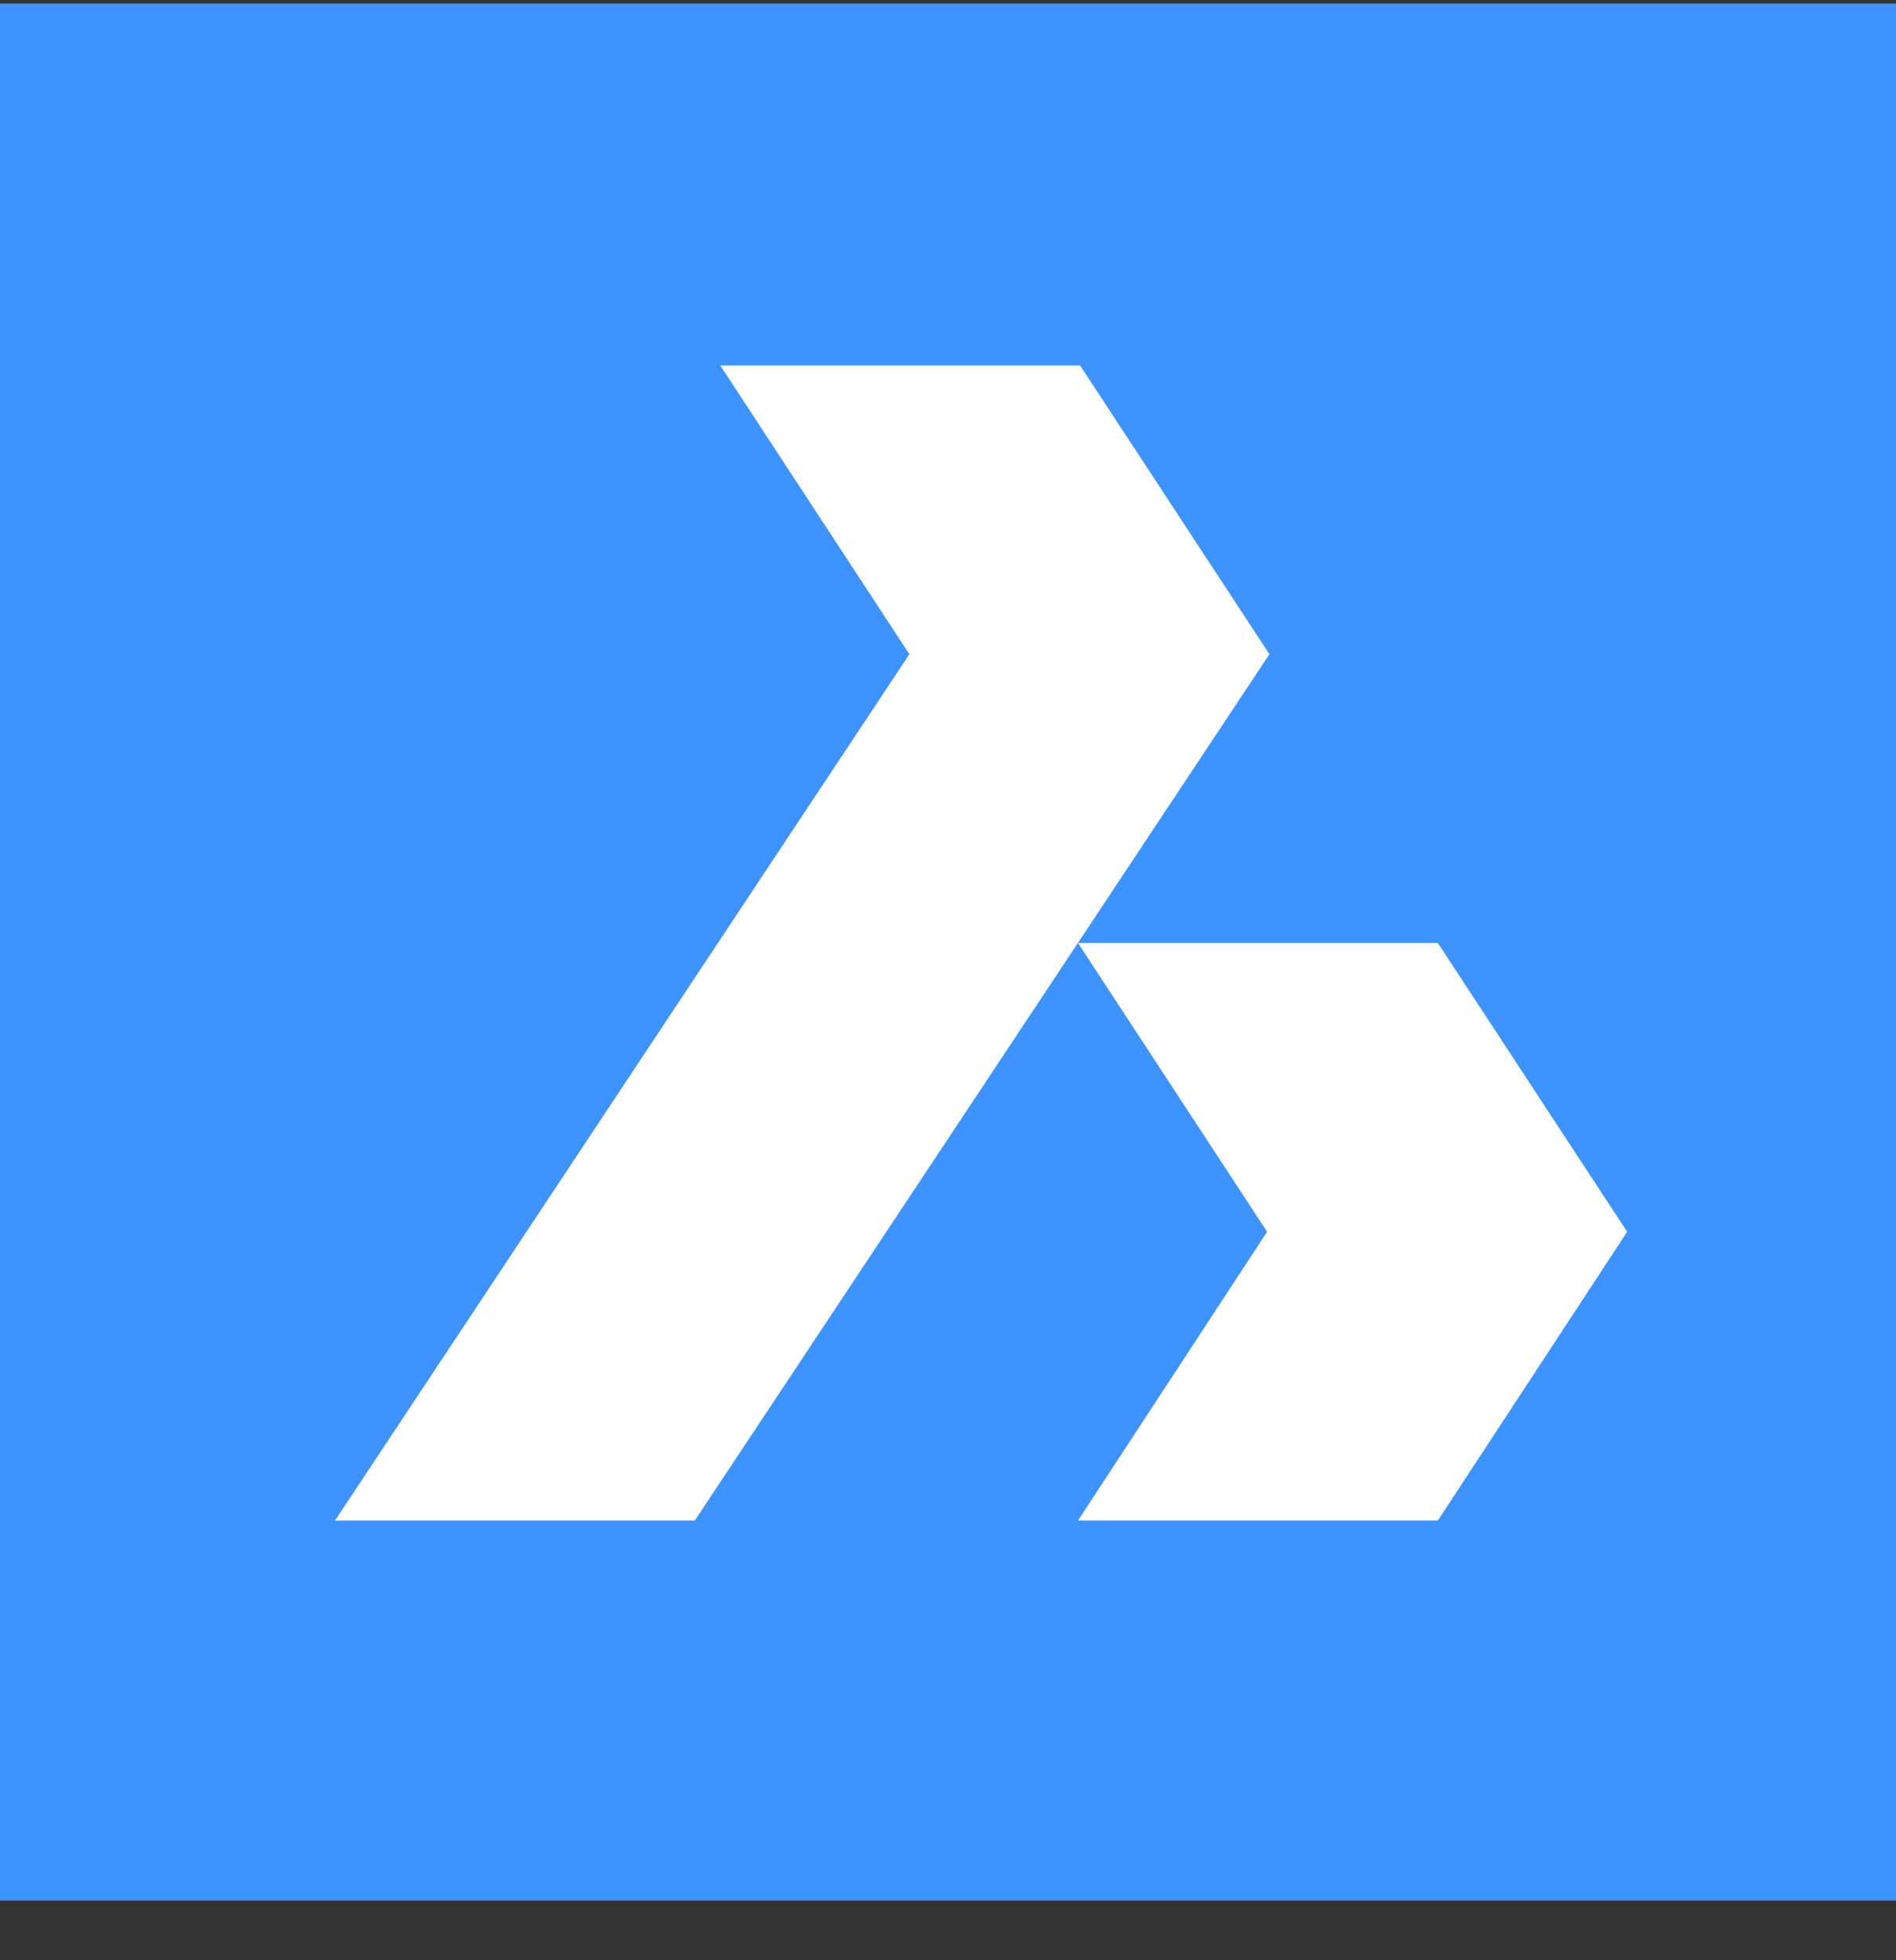
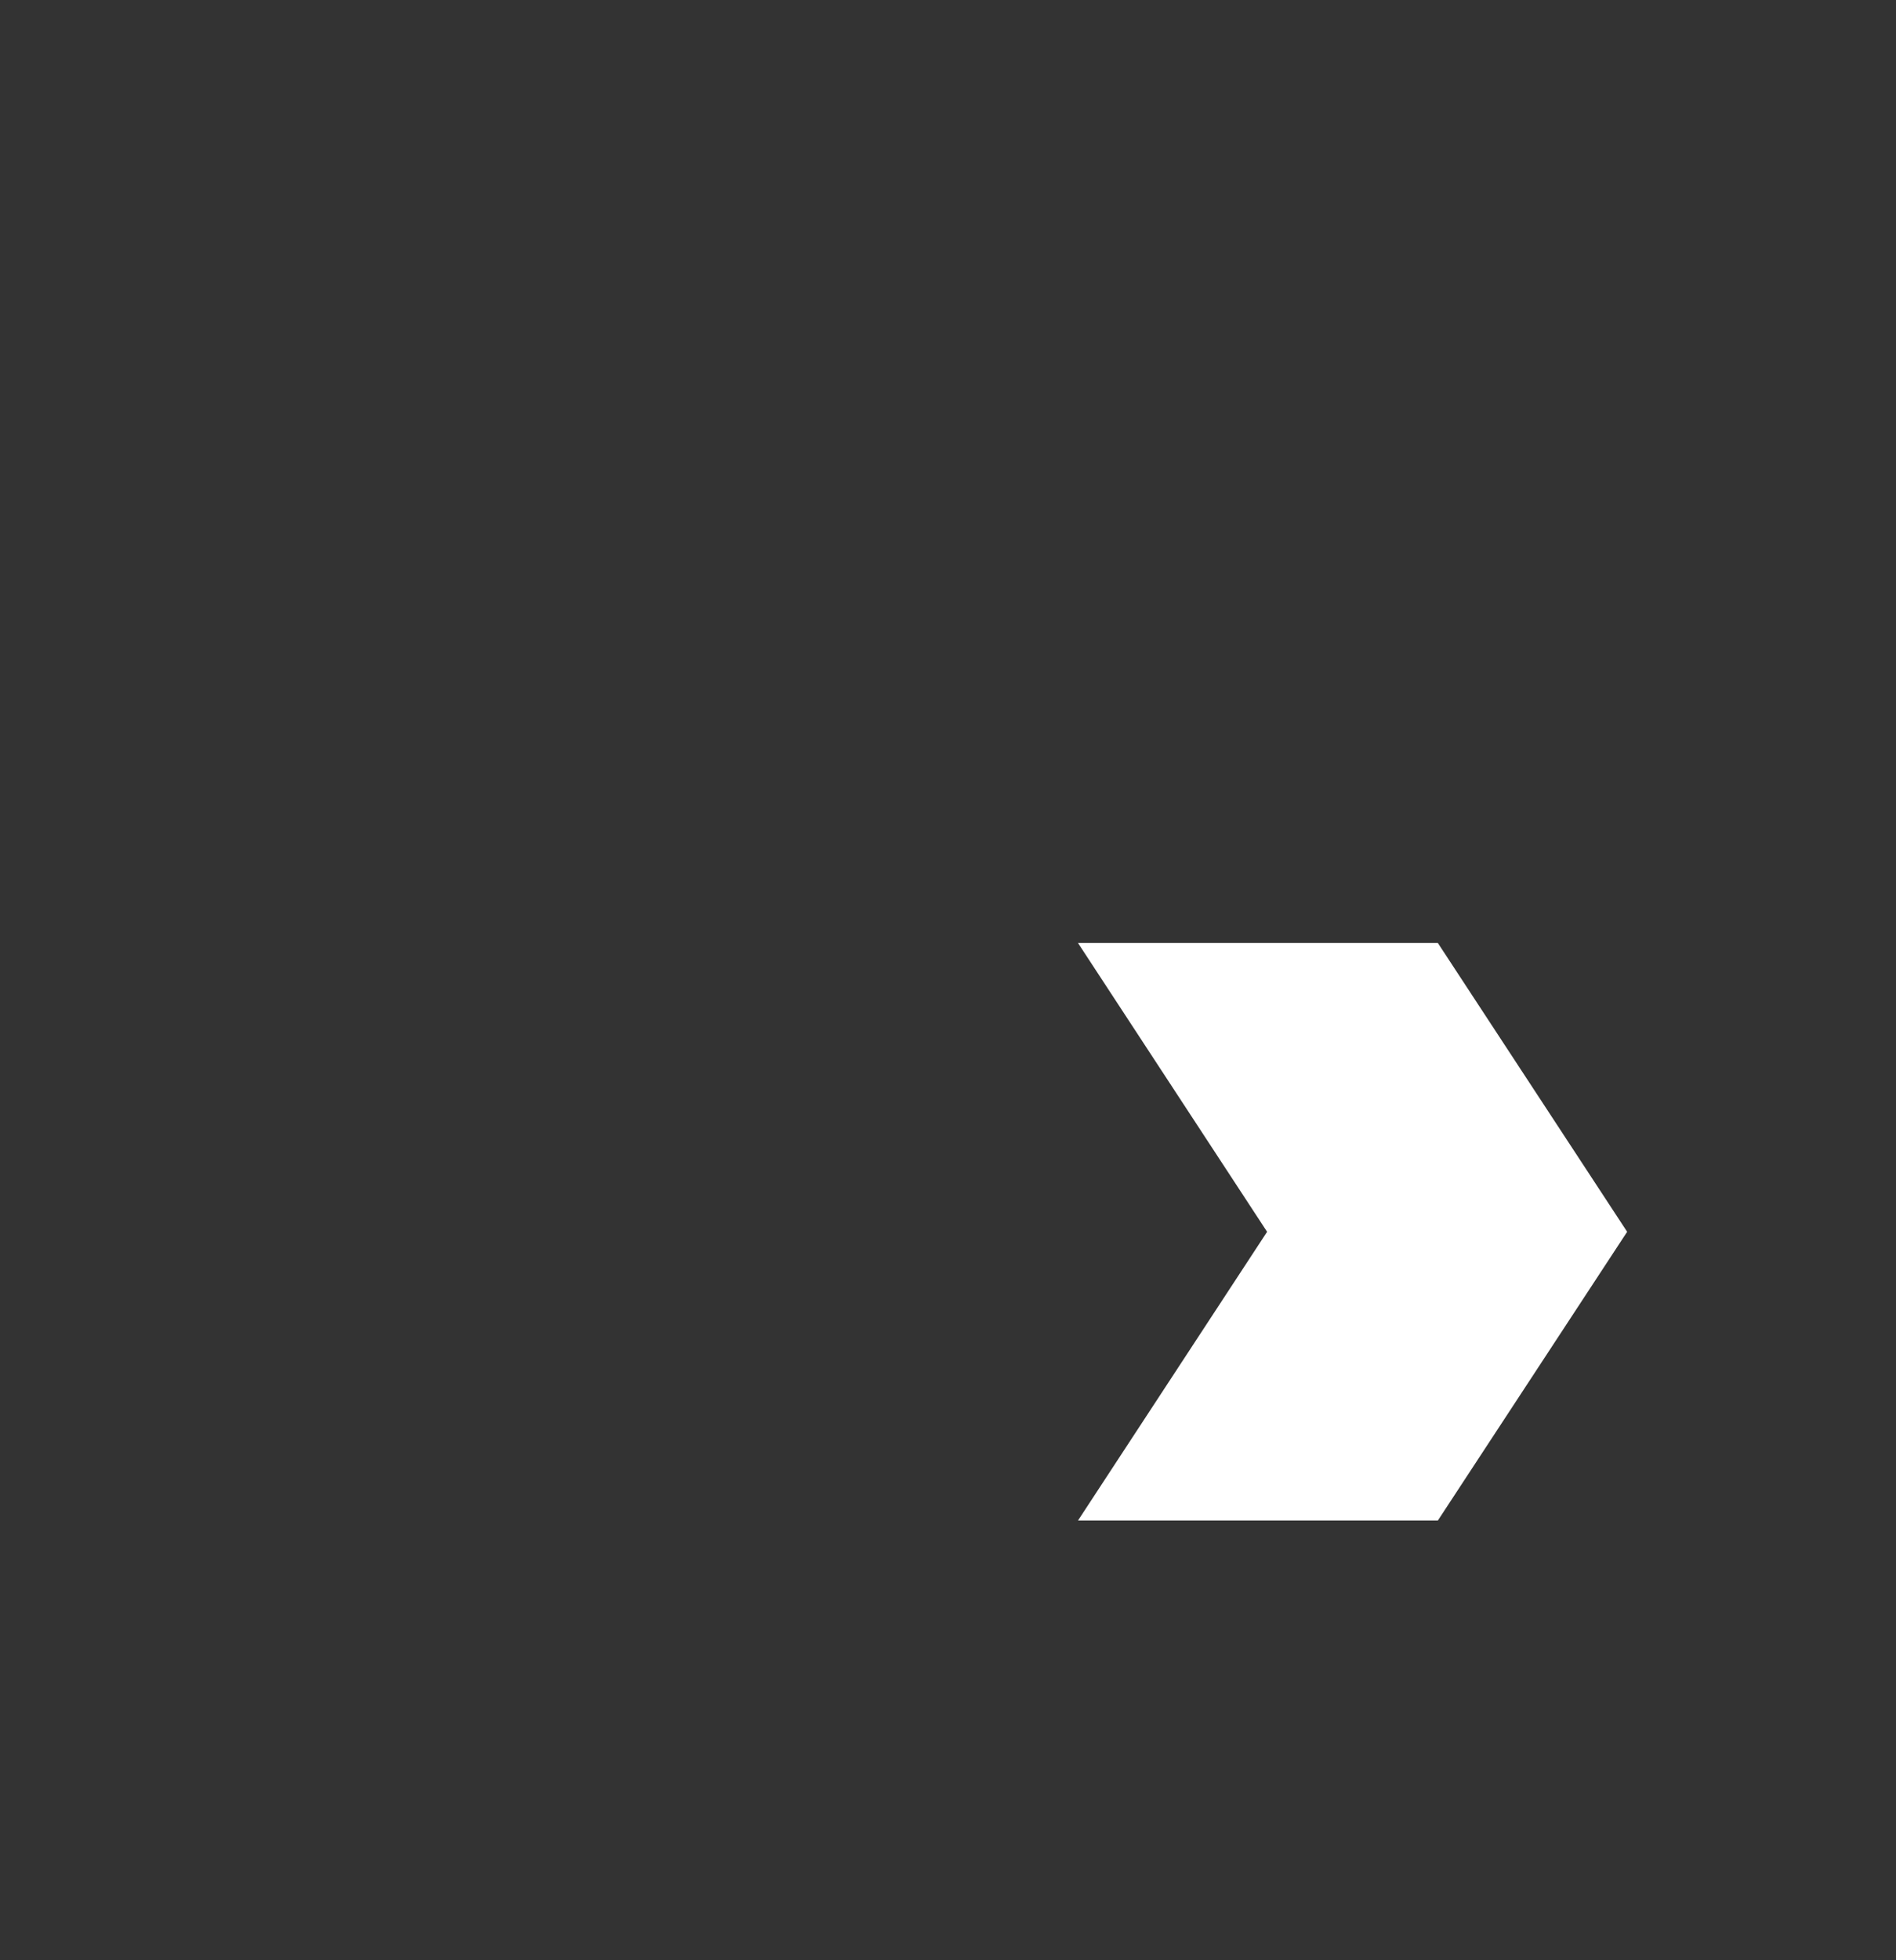
<svg xmlns="http://www.w3.org/2000/svg" class="img-fluid mx-auto d-block img-style" viewBox="0 0 30 31">
  <rect x="0" y="0" width="30" height="31" fill="#333333" stroke="none" />
  <g fill="none" fill-rule="evenodd" transform="translate(0 .056)">
-     <polygon fill="#3F93FF" points="0 30 30 30 30 0 0 0" />
    <g fill="#FFFFFF" transform="translate(5 5)">
-       <polygon points=".301 18.99 5.994 18.99 15.086 5.29 12.09 .724 6.397 .724 9.389 5.29" />
      <polygon points="12.057 18.99 17.751 18.99 20.746 14.424 17.751 9.857 12.057 9.857 15.049 14.424" />
    </g>
  </g>
</svg>